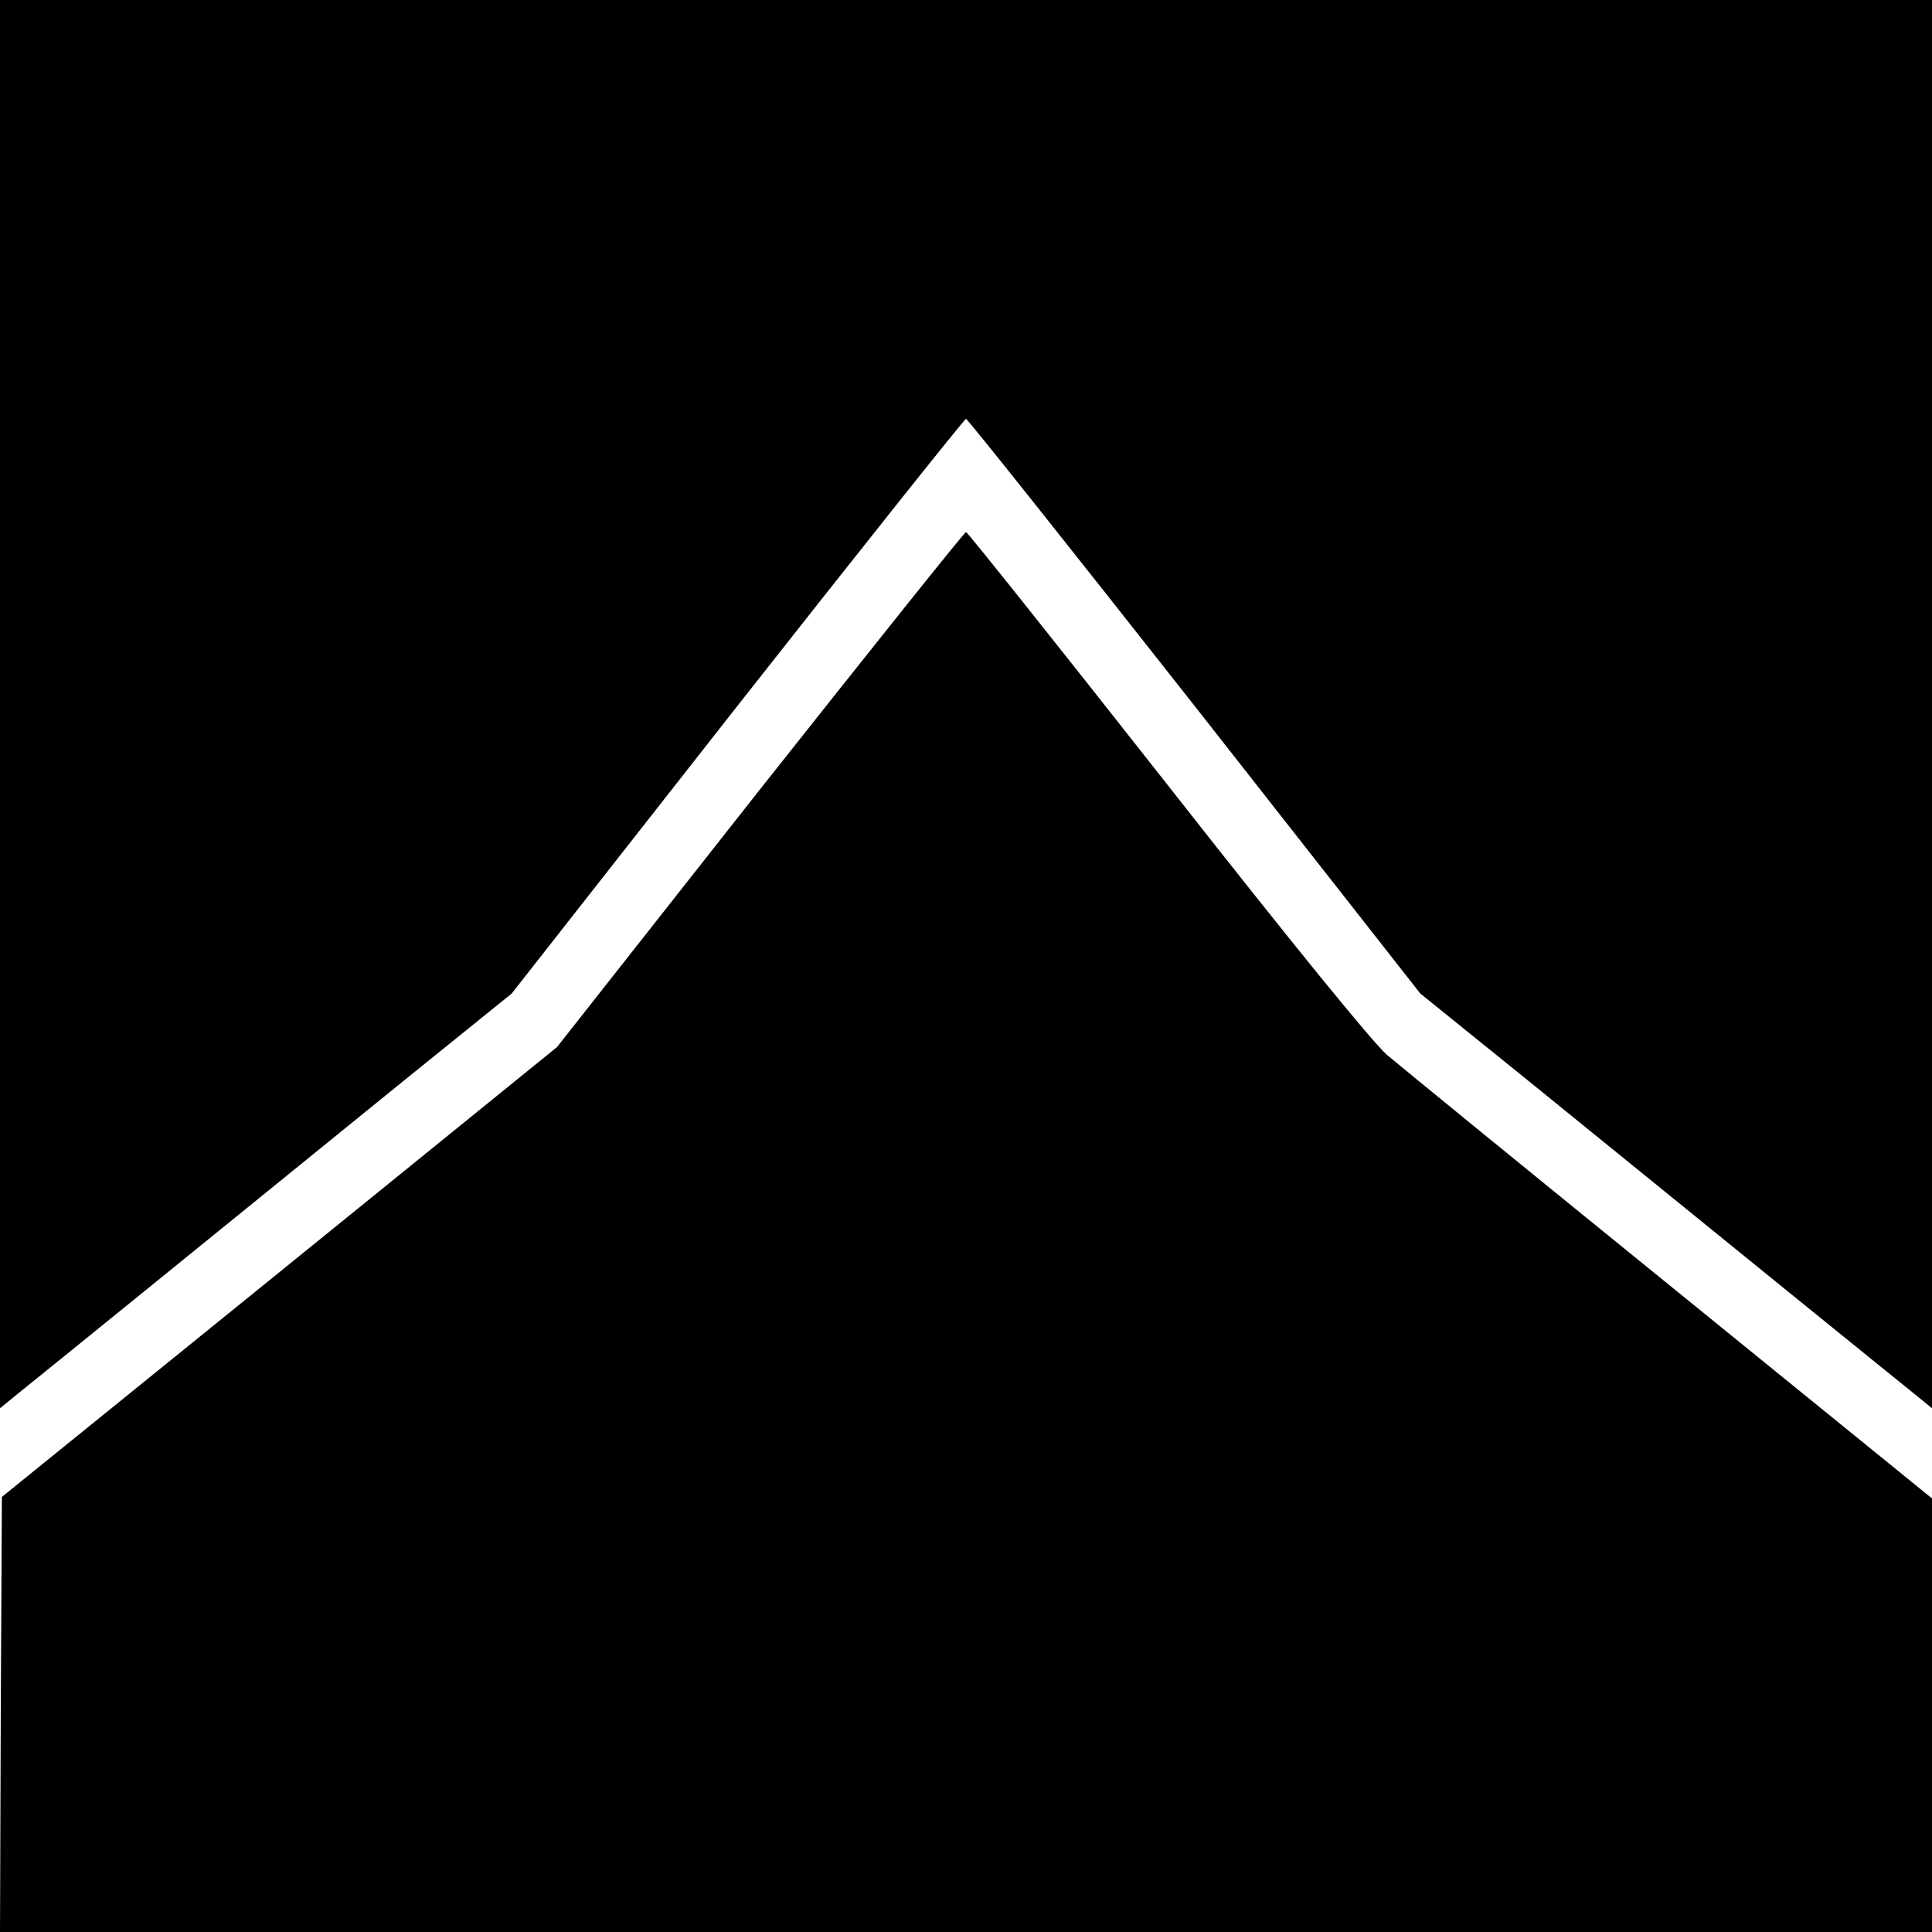
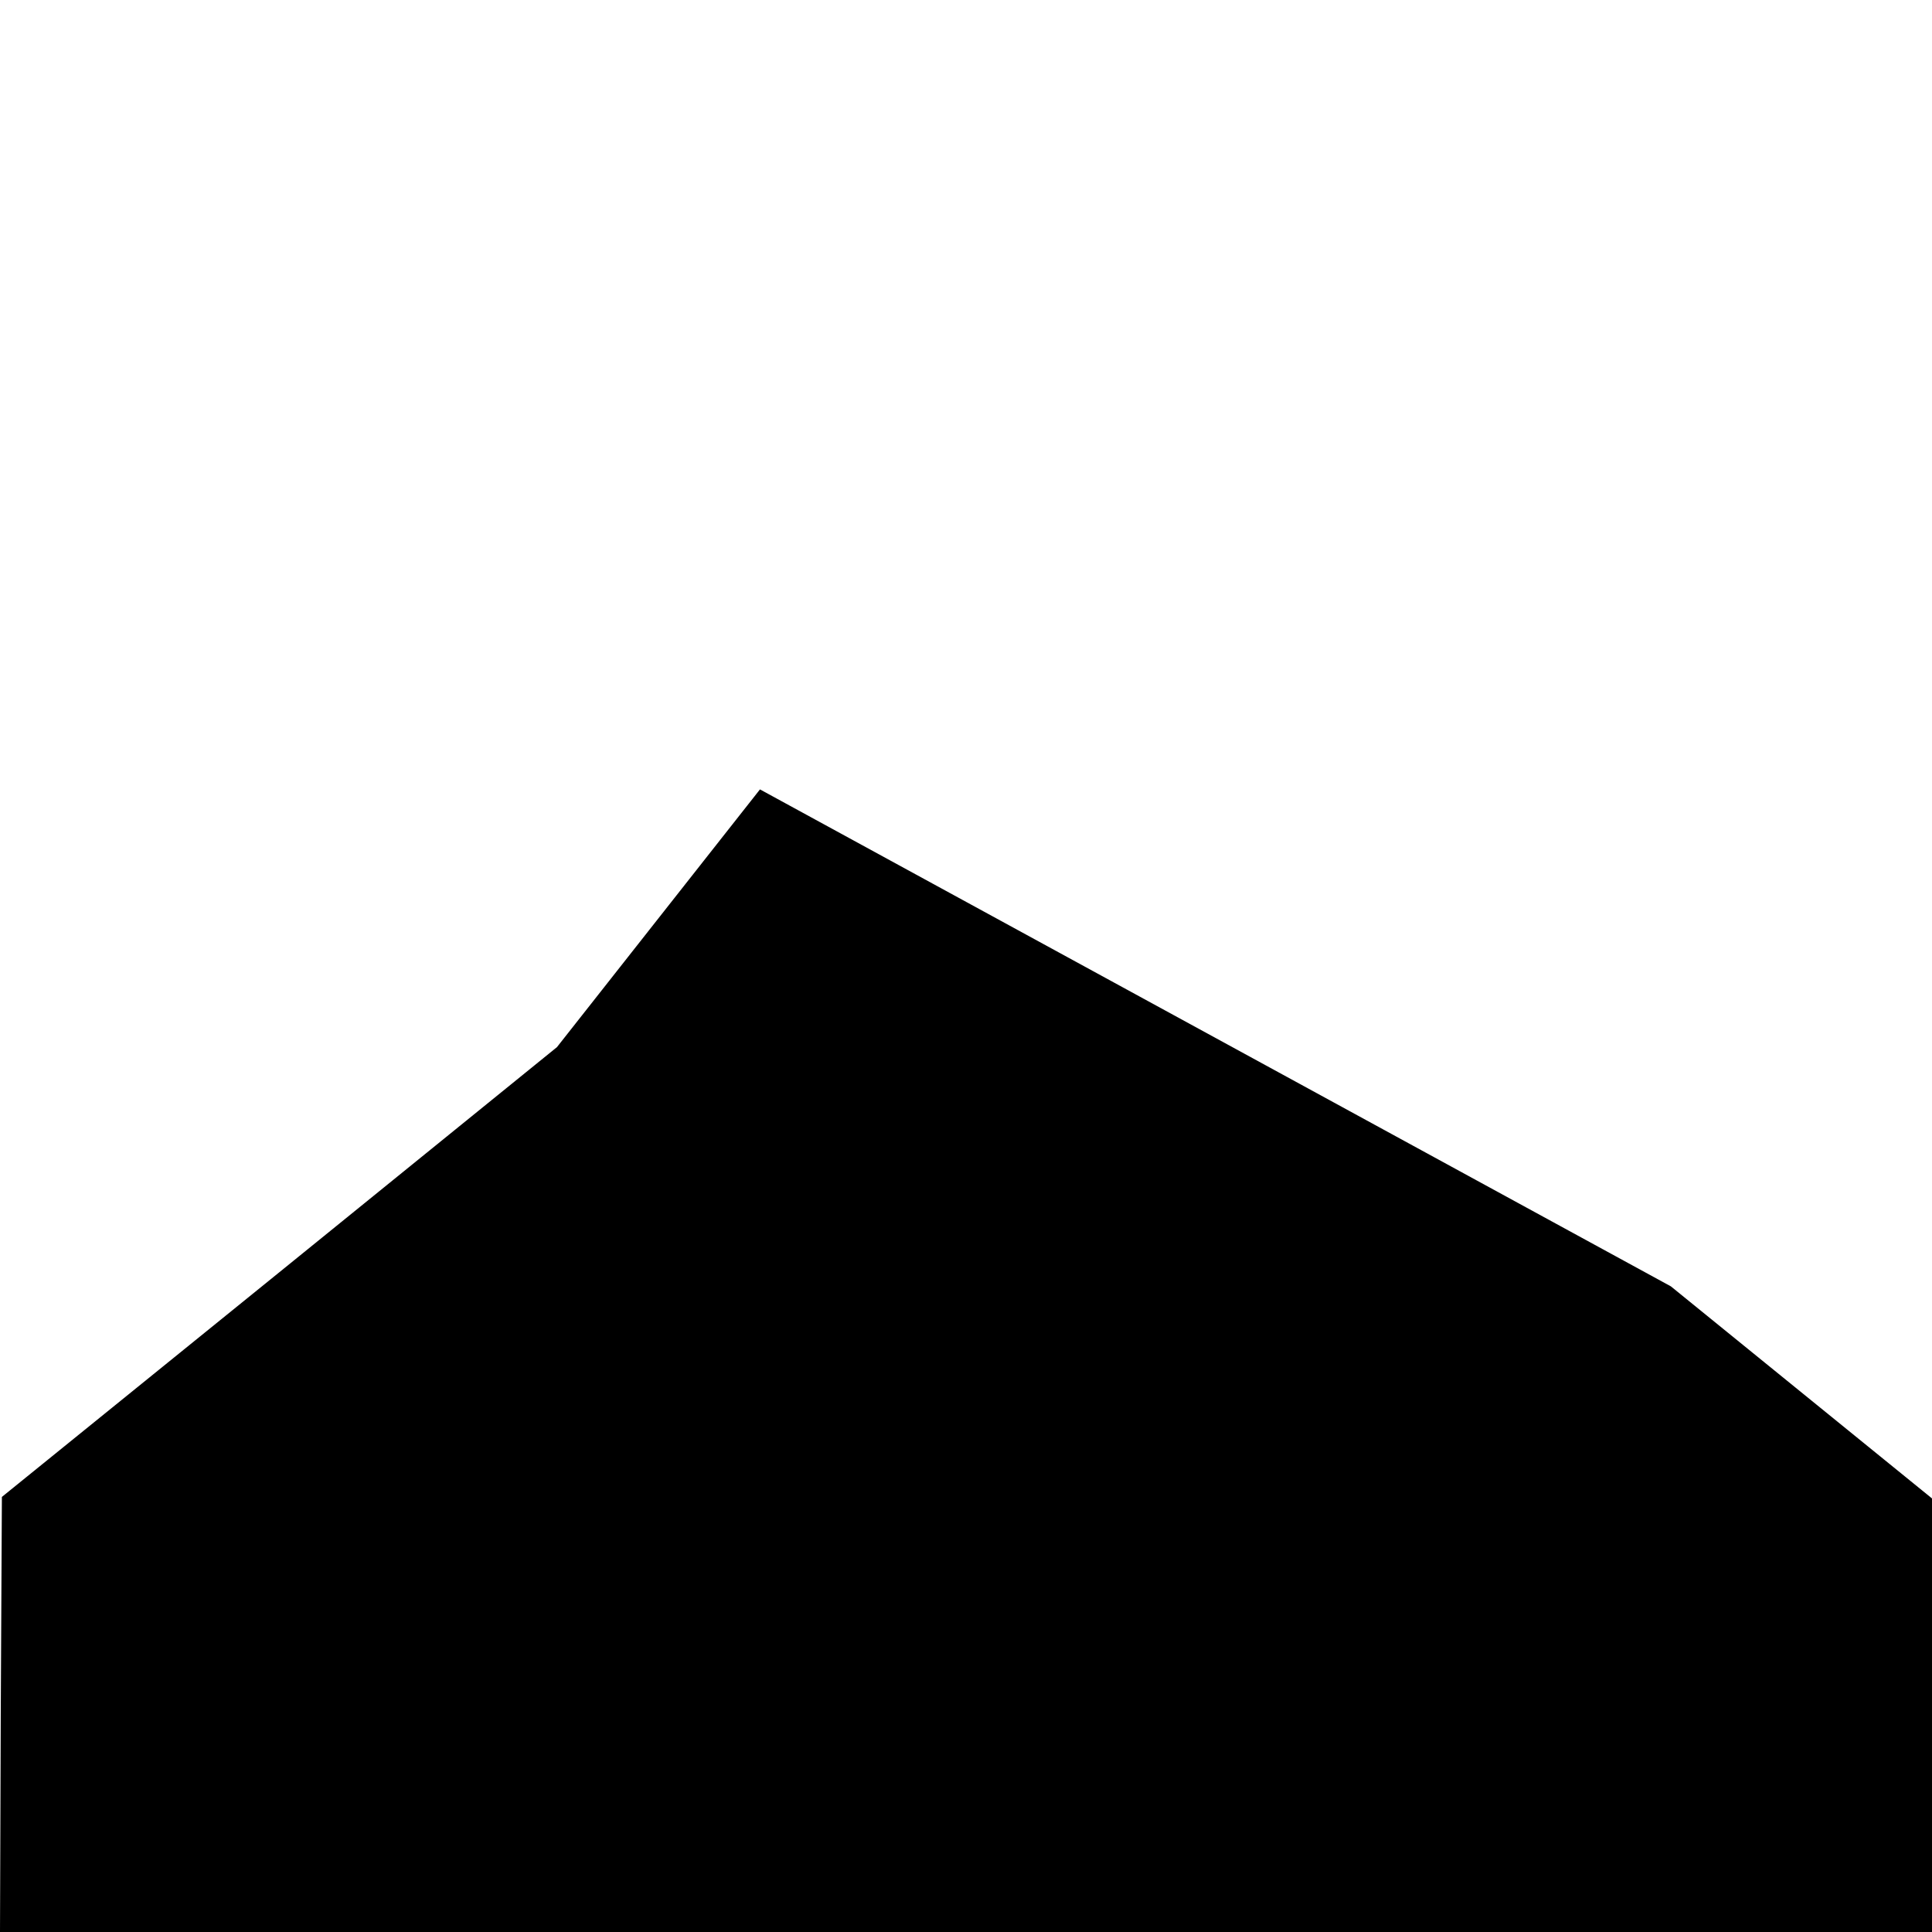
<svg xmlns="http://www.w3.org/2000/svg" version="1.0" width="512pt" height="512pt" viewBox="0 0 512 512" preserveAspectRatio="xMidYMid meet">
  <g transform="translate(0,512) scale(0.1,-0.1)" fill="#000000" stroke="none">
-     <path d="M0 3254 l0 -1866 54 44 c55 44 510 413 1016 824 l286 231 598 762 c329 418 602 761 606 761 4 0 277 -343 606 -761 l598 -762 286 -231 c506 -411 961 -780 1016 -824 l54 -44 0 1866 0 1866 -2560 0 -2560 0 0 -1866z" />
-     <path d="M2014 3028 l-538 -683 -735 -596 -736 -596 -3 -576 -2 -577 2560 0 2560 0 0 575 0 574 -692 562 c-381 309 -720 586 -753 614 -39 35 -241 282 -584 719 -288 366 -527 666 -531 666 -4 0 -249 -307 -546 -682z" />
+     <path d="M2014 3028 l-538 -683 -735 -596 -736 -596 -3 -576 -2 -577 2560 0 2560 0 0 575 0 574 -692 562 z" />
  </g>
</svg>